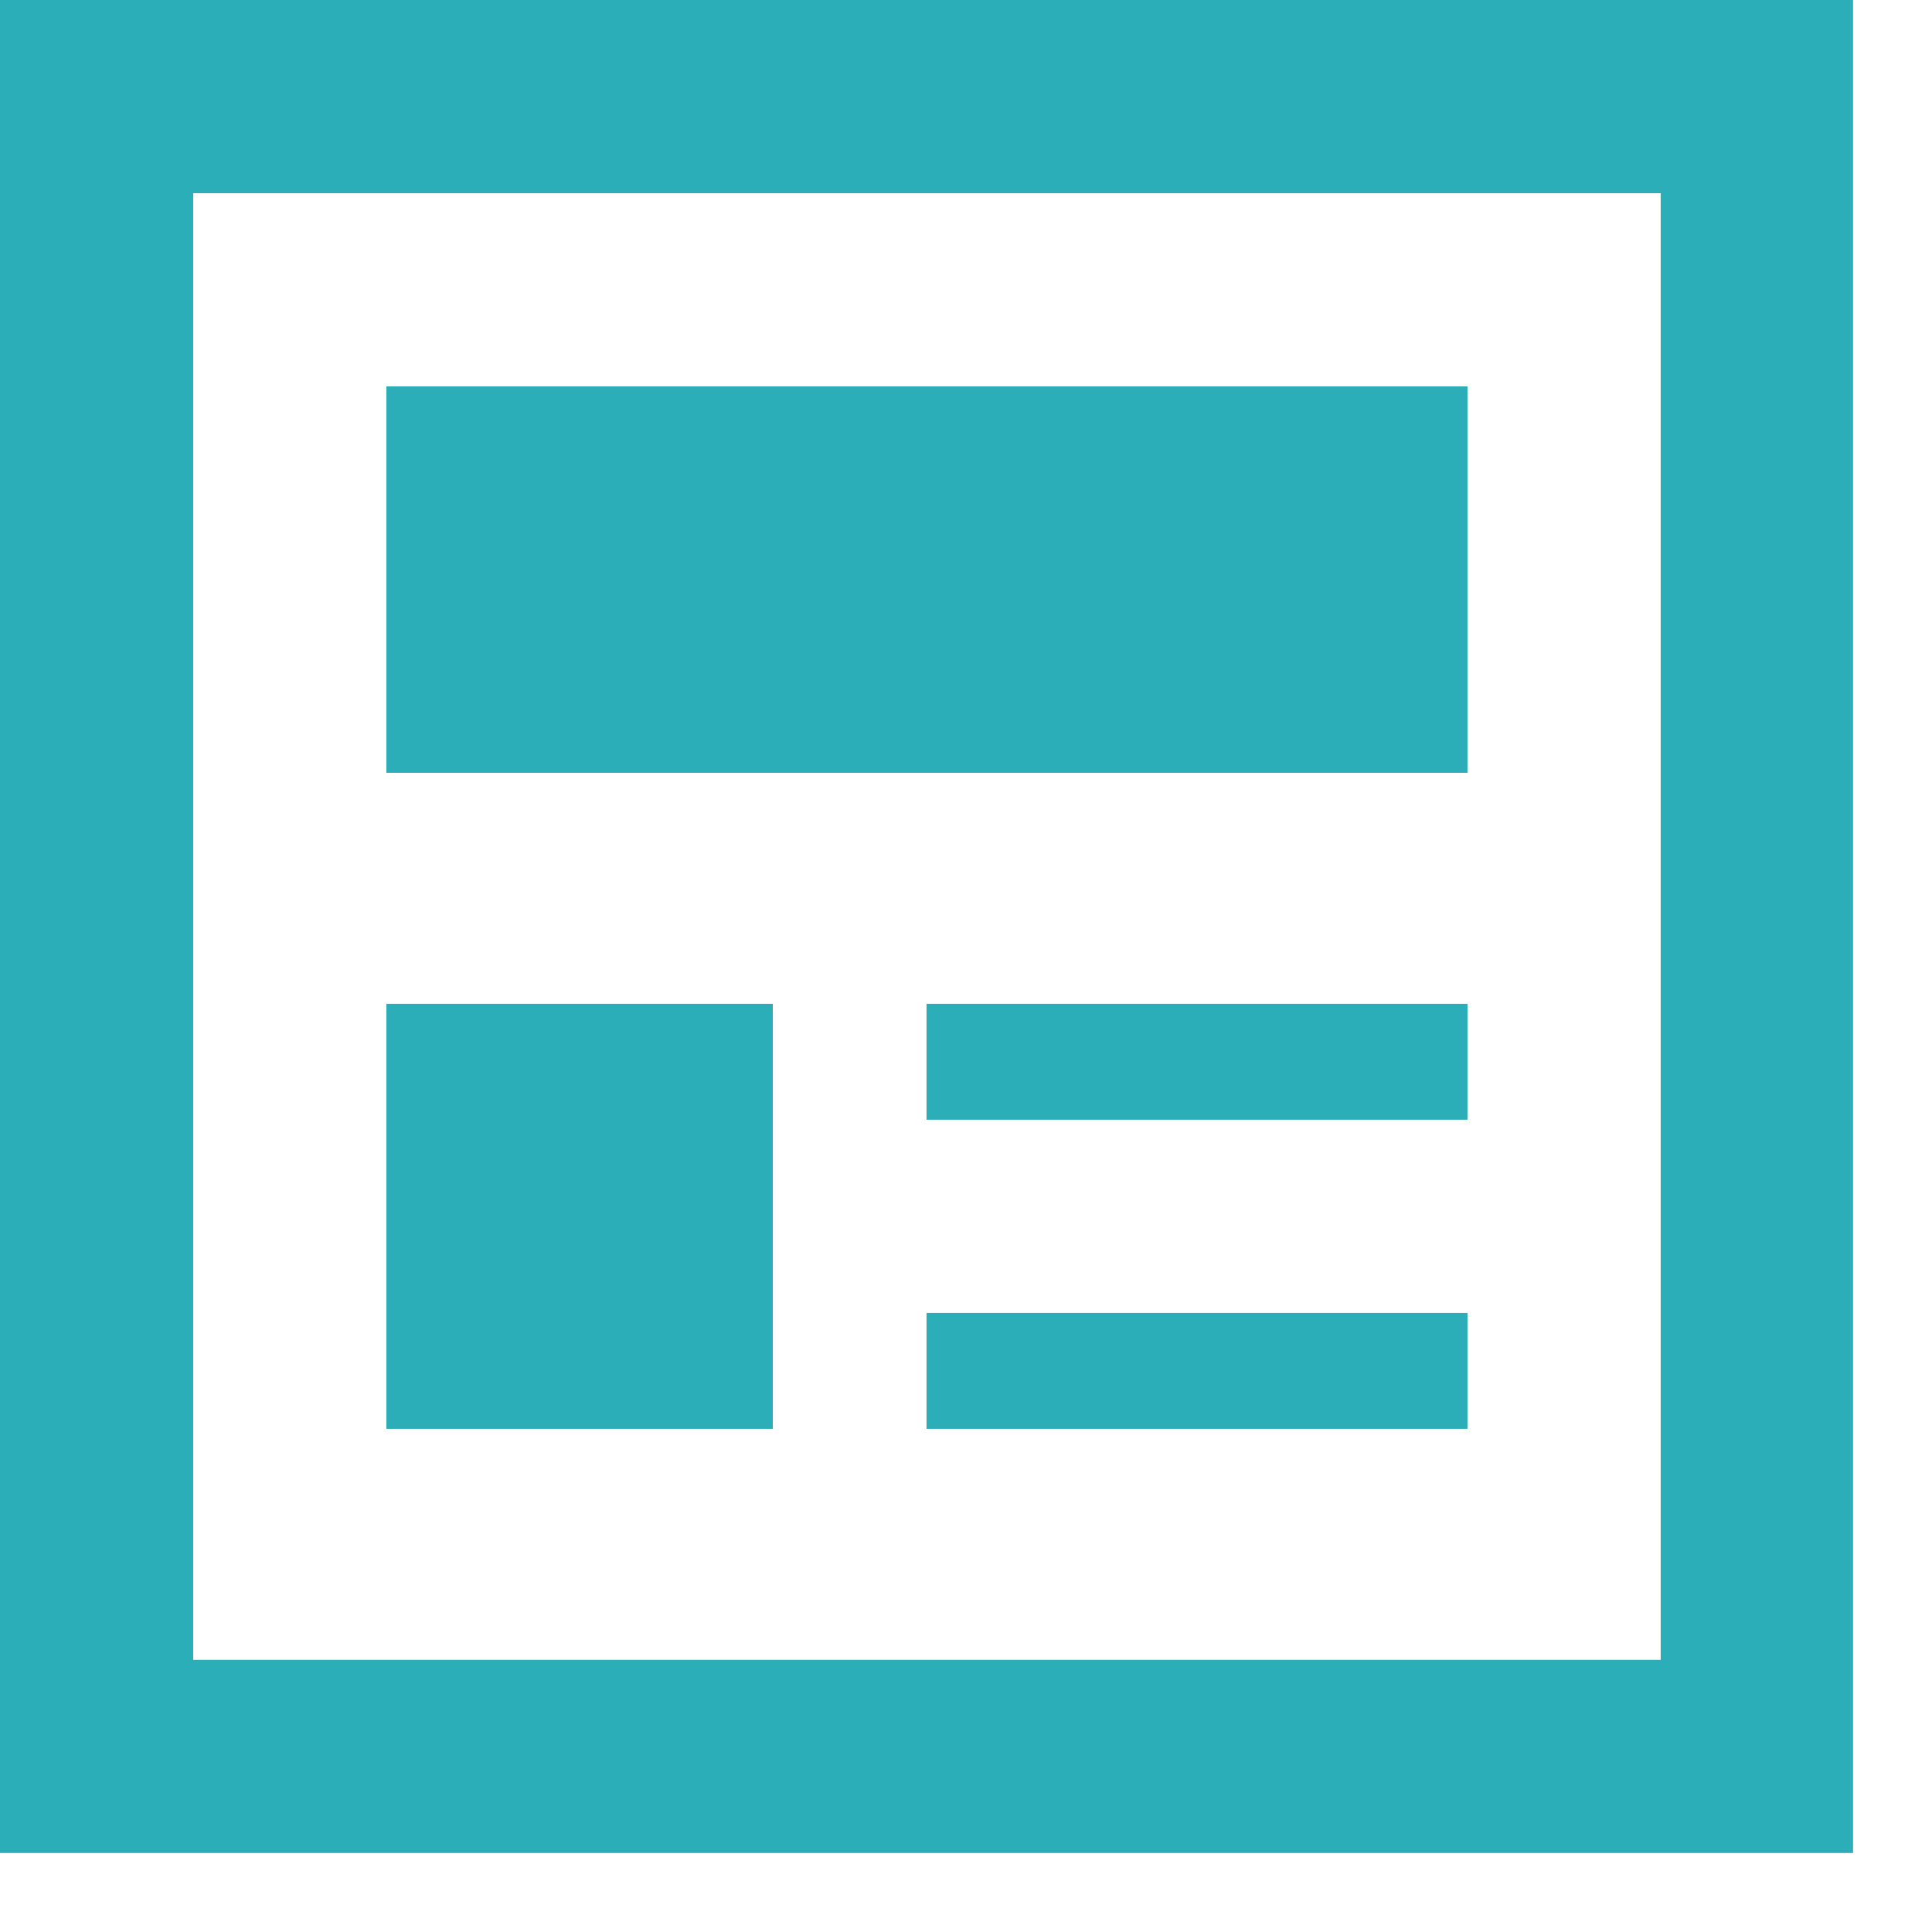
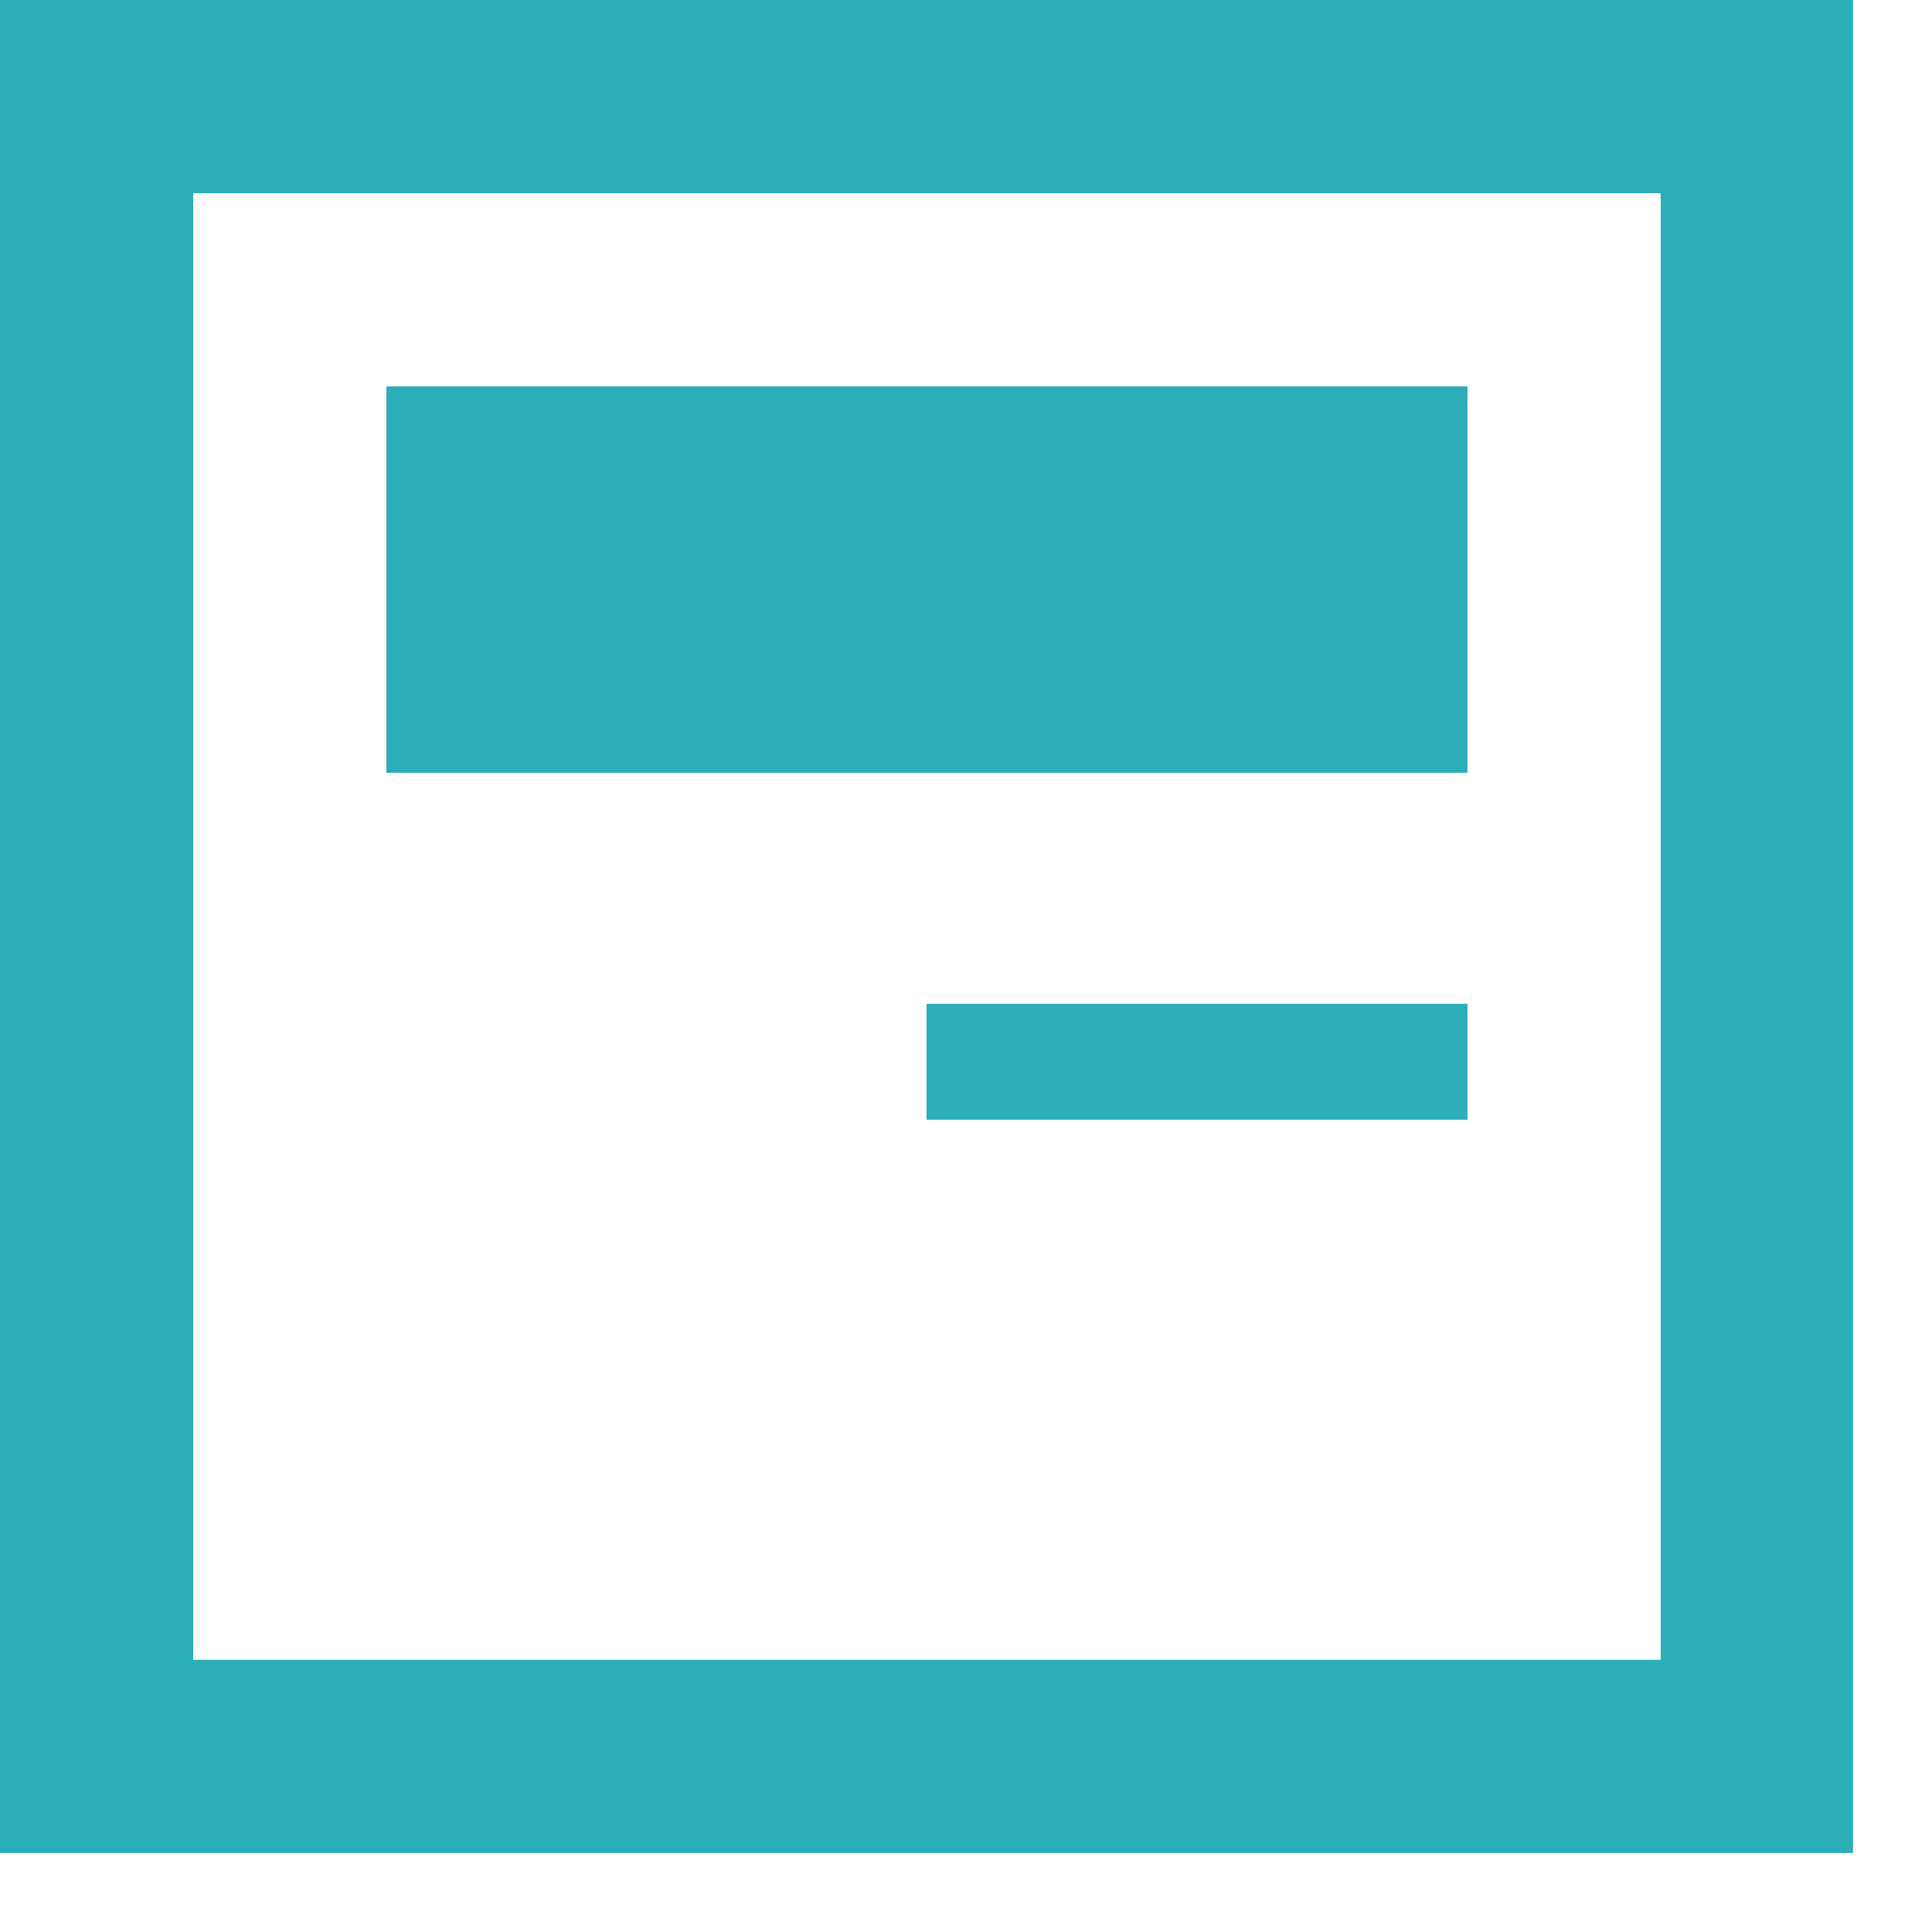
<svg xmlns="http://www.w3.org/2000/svg" width="23" height="23" viewBox="0 0 23 23" fill="none">
  <g clip-path="url(#clip0_1193_4451)">
    <path d="M17.47 4.6H4.6V9.2H17.47V4.6Z" fill="#2CAEB8" />
    <path d="M2.3 2.3H19.77V19.76H2.3V2.3ZM0 22.06H22.06V0H0V22.06Z" fill="#2CAEB8" />
    <path d="M17.47 11.95H11.03V13.33H17.47V11.95Z" fill="#2CAEB8" />
-     <path d="M17.47 15.63H11.03V17.01H17.47V15.63Z" fill="#2CAEB8" />
-     <path d="M9.2 11.95H4.6V17.01H9.2V11.95Z" fill="#2CAEB8" />
  </g>
  <defs>
    <clipPath id="clip0_1193_4451">
      <rect width="22.06" height="22.06" fill="white" />
    </clipPath>
  </defs>
</svg>